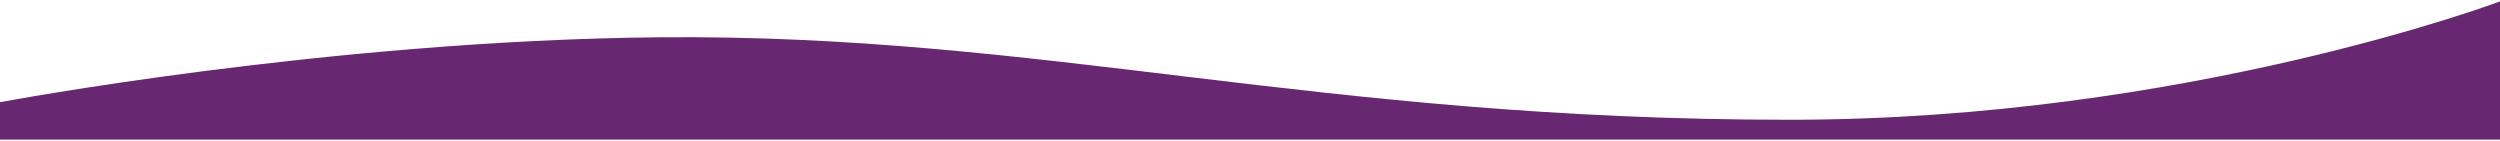
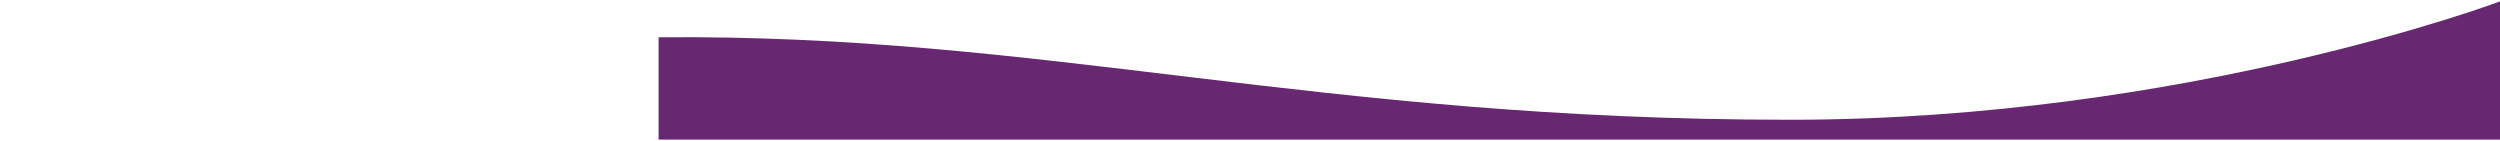
<svg xmlns="http://www.w3.org/2000/svg" width="1600" height="90" viewBox="0 0 1600 90" fill="none">
-   <path d="M421.5 23.87C210.29 25.857 0 65.408 0 65.408V89.353H1600V0.901C1600 0.901 1398.45 76.648 1145.5 76.648C841.439 76.648 668.266 21.548 421.5 23.87Z" fill="#672871" />
+   <path d="M421.5 23.87V89.353H1600V0.901C1600 0.901 1398.45 76.648 1145.5 76.648C841.439 76.648 668.266 21.548 421.5 23.87Z" fill="#672871" />
</svg>